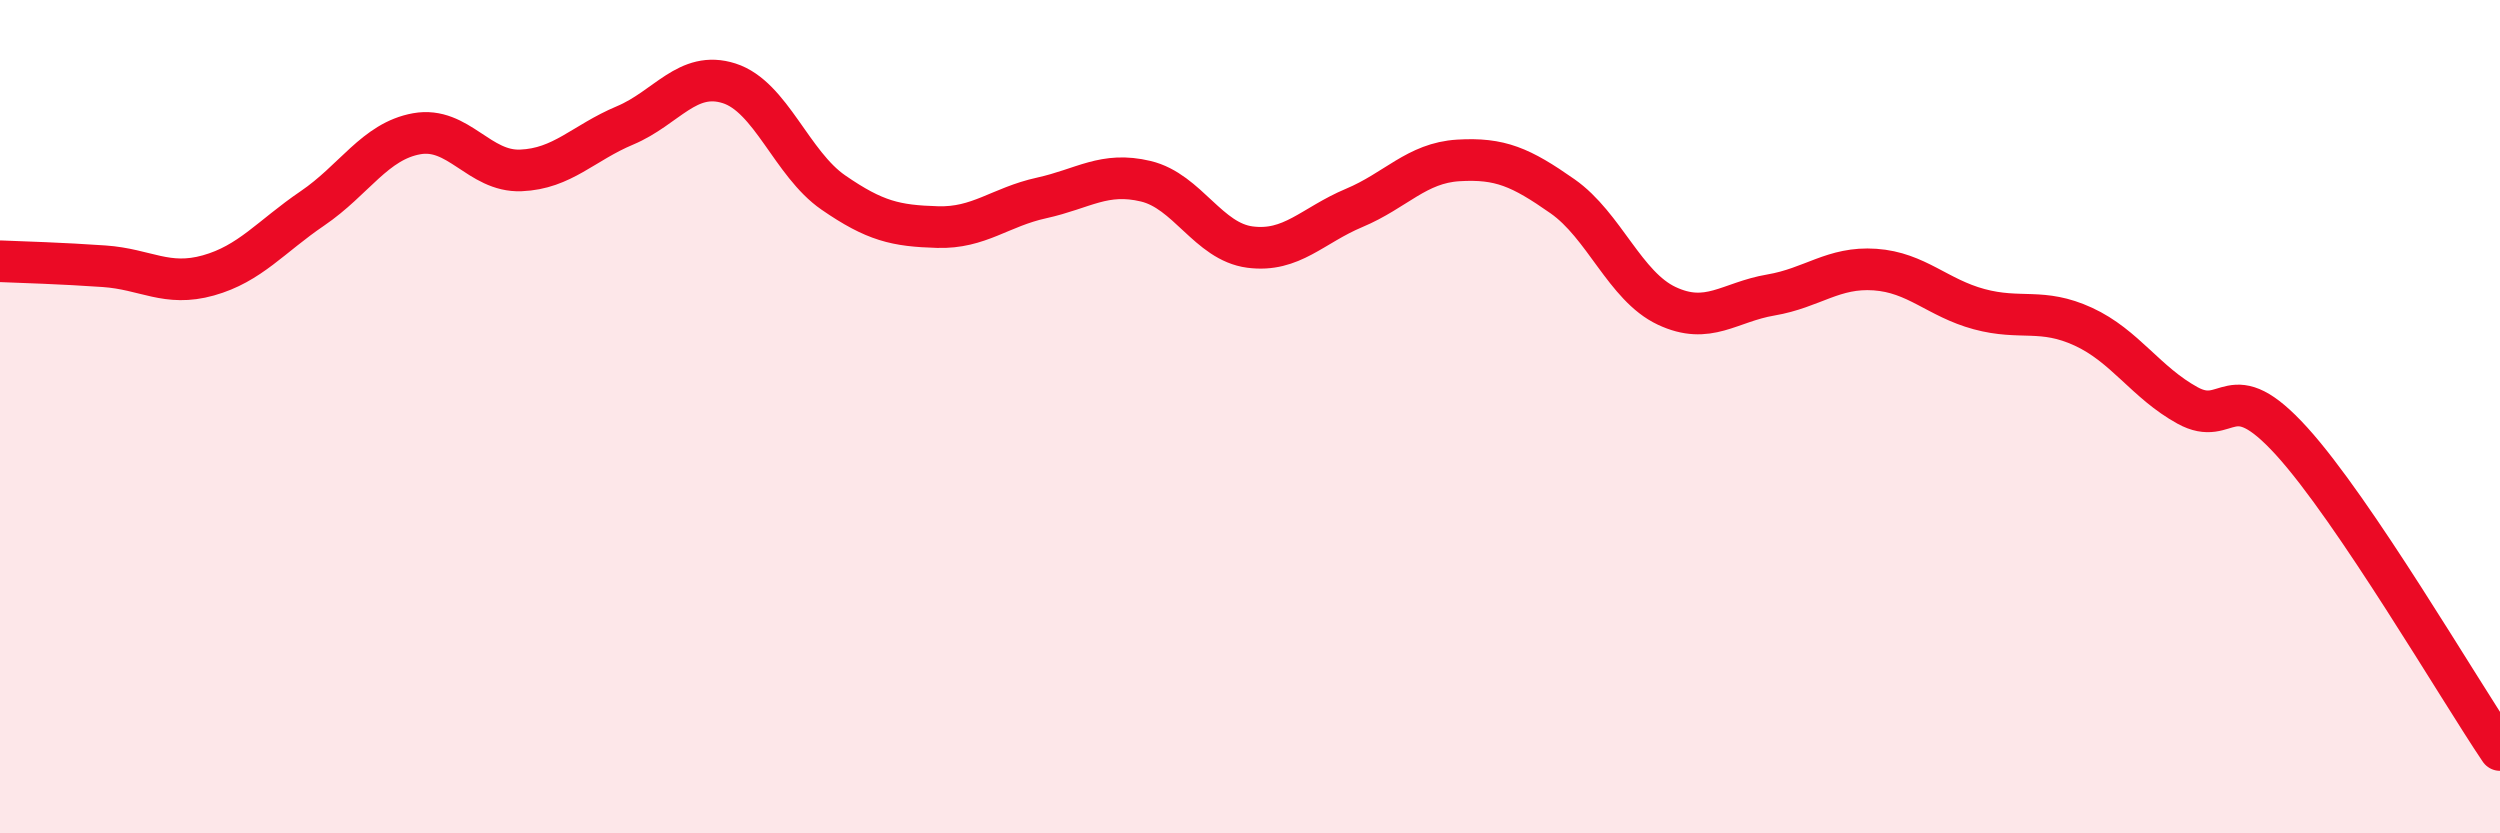
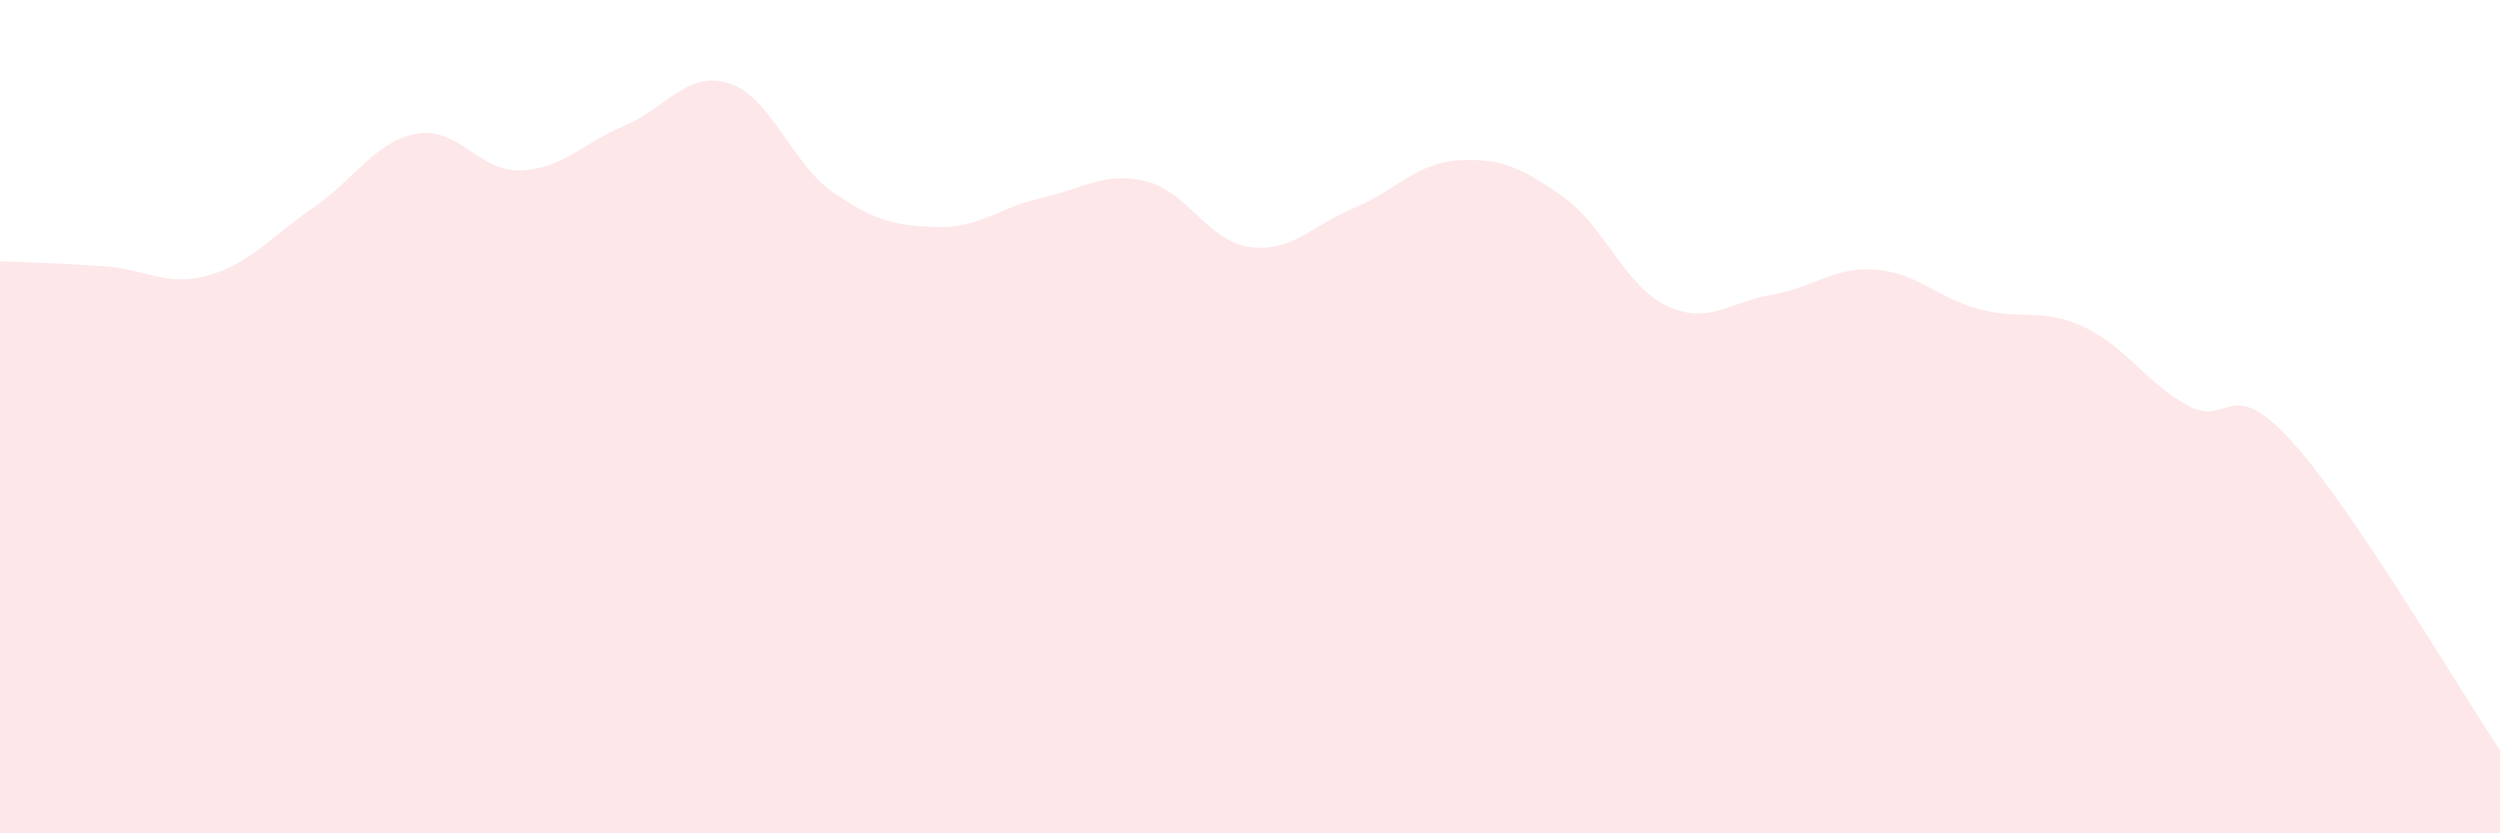
<svg xmlns="http://www.w3.org/2000/svg" width="60" height="20" viewBox="0 0 60 20">
  <path d="M 0,6.27 C 0.5,6.29 1.5,6.32 2.5,6.39 C 3.5,6.46 4,6.89 5,6.61 C 6,6.33 6.5,5.68 7.5,5 C 8.5,4.32 9,3.39 10,3.21 C 11,3.03 11.5,4.13 12.5,4.09 C 13.5,4.05 14,3.43 15,3.01 C 16,2.59 16.5,1.68 17.5,2 C 18.5,2.32 19,3.93 20,4.62 C 21,5.31 21.5,5.42 22.5,5.45 C 23.5,5.48 24,4.97 25,4.75 C 26,4.53 26.5,4.11 27.5,4.35 C 28.5,4.59 29,5.8 30,5.93 C 31,6.06 31.5,5.41 32.5,4.99 C 33.5,4.57 34,3.91 35,3.85 C 36,3.79 36.5,4.01 37.5,4.71 C 38.5,5.41 39,6.87 40,7.34 C 41,7.81 41.5,7.25 42.5,7.08 C 43.5,6.91 44,6.4 45,6.47 C 46,6.54 46.5,7.15 47.5,7.42 C 48.5,7.69 49,7.38 50,7.84 C 51,8.3 51.5,9.18 52.5,9.73 C 53.5,10.28 53.5,8.94 55,10.59 C 56.5,12.24 59,16.52 60,18L60 20L0 20Z" fill="#EB0A25" opacity="0.1" stroke-linecap="round" stroke-linejoin="round" />
-   <path d="M 0,6.27 C 0.5,6.29 1.5,6.32 2.5,6.39 C 3.5,6.46 4,6.89 5,6.61 C 6,6.33 6.5,5.68 7.5,5 C 8.5,4.32 9,3.39 10,3.21 C 11,3.03 11.5,4.13 12.5,4.09 C 13.5,4.05 14,3.43 15,3.01 C 16,2.59 16.5,1.68 17.5,2 C 18.5,2.32 19,3.93 20,4.62 C 21,5.31 21.5,5.42 22.5,5.45 C 23.5,5.48 24,4.97 25,4.75 C 26,4.53 26.5,4.11 27.5,4.35 C 28.5,4.59 29,5.8 30,5.93 C 31,6.06 31.5,5.41 32.5,4.99 C 33.5,4.57 34,3.91 35,3.85 C 36,3.79 36.5,4.01 37.5,4.71 C 38.5,5.41 39,6.87 40,7.34 C 41,7.81 41.5,7.25 42.5,7.08 C 43.5,6.91 44,6.4 45,6.47 C 46,6.54 46.5,7.15 47.5,7.42 C 48.5,7.69 49,7.38 50,7.84 C 51,8.3 51.5,9.18 52.5,9.73 C 53.5,10.28 53.5,8.94 55,10.59 C 56.5,12.24 59,16.52 60,18" stroke="#EB0A25" stroke-width="1" fill="none" stroke-linecap="round" stroke-linejoin="round" />
</svg>